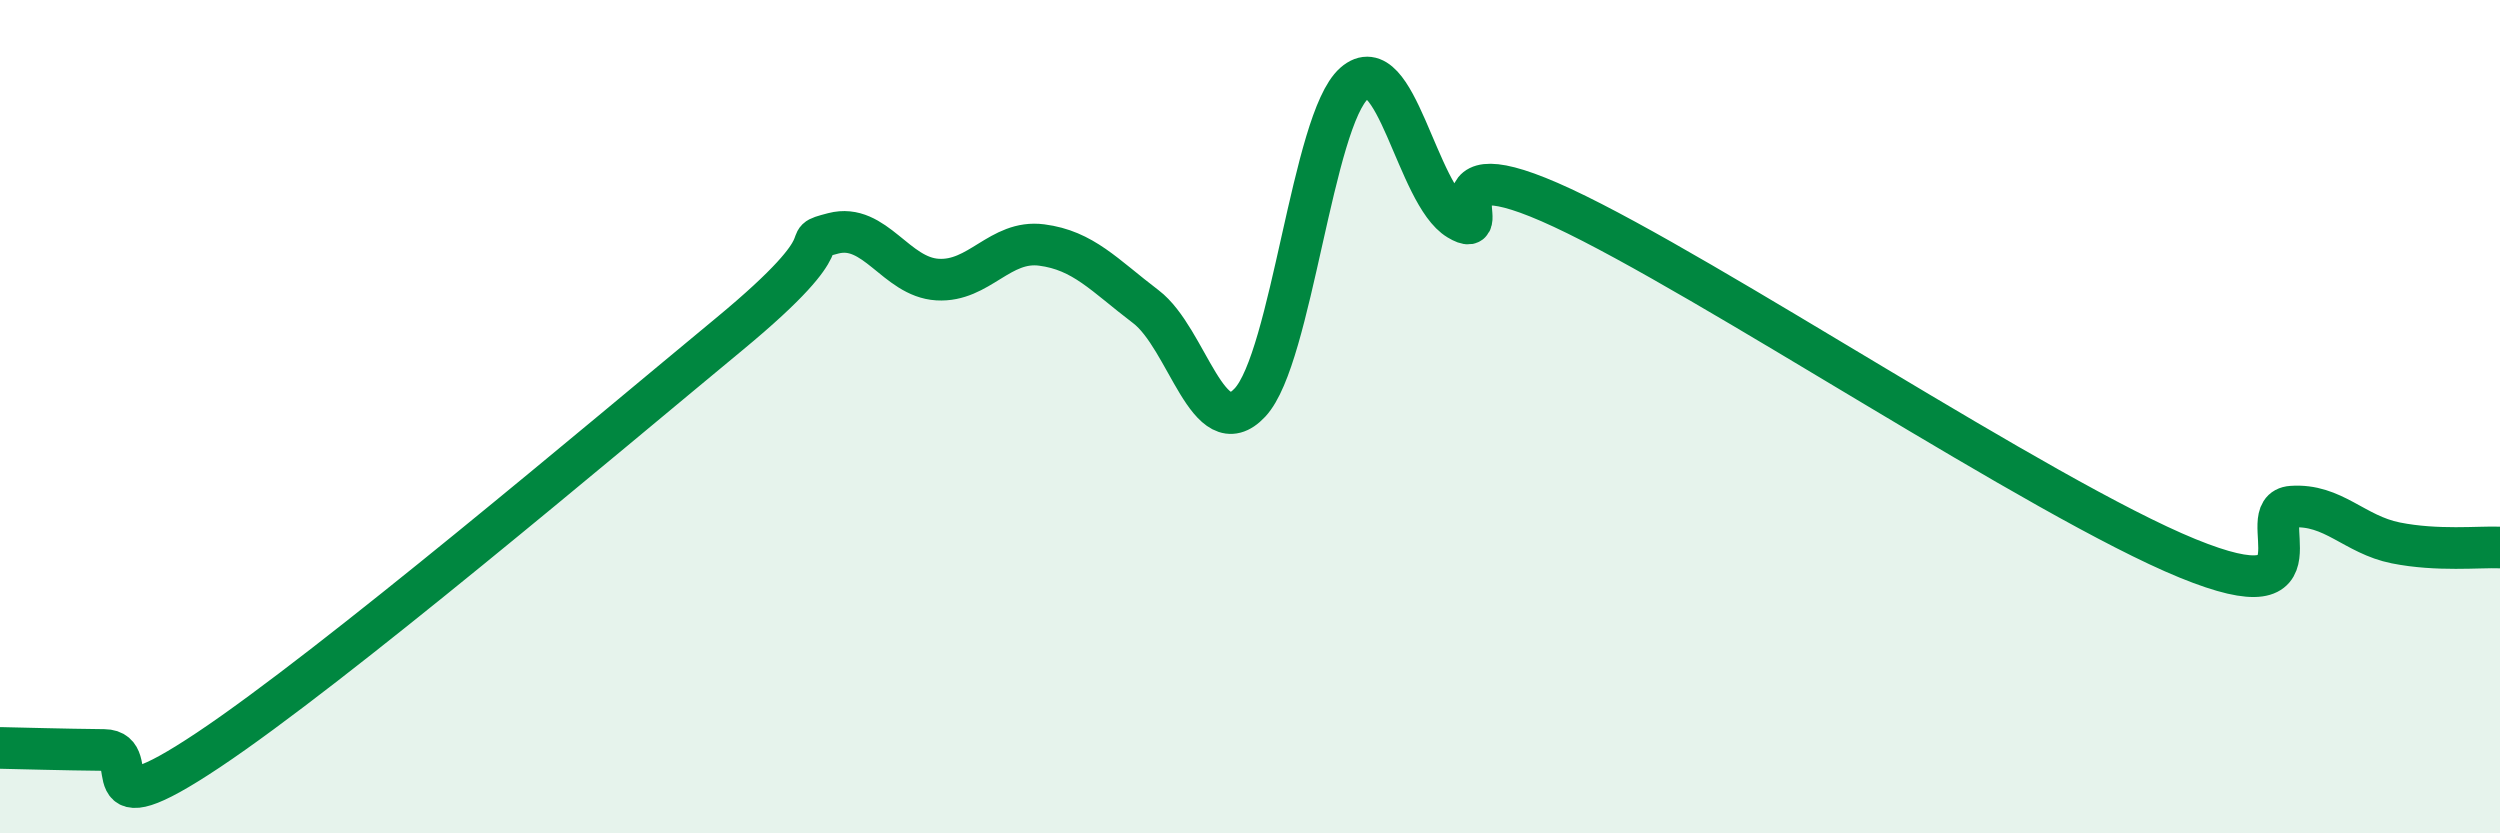
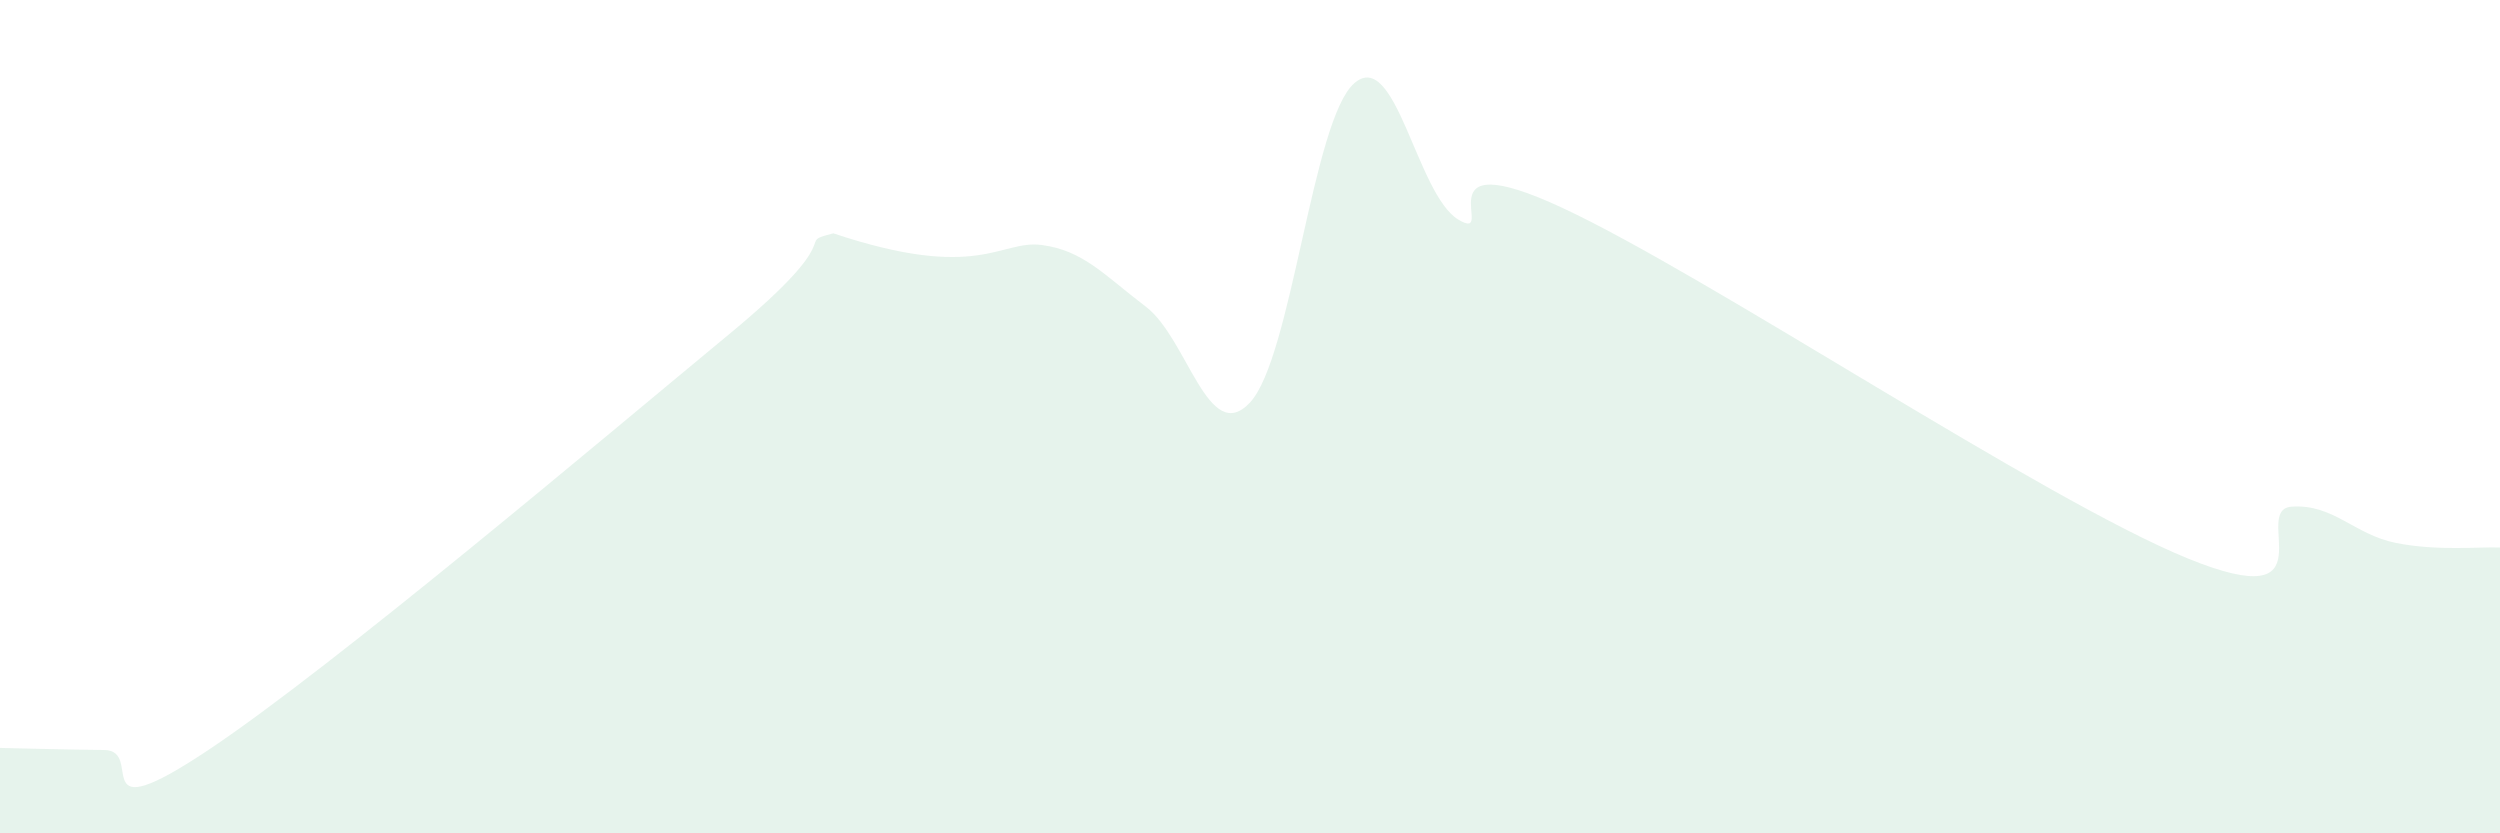
<svg xmlns="http://www.w3.org/2000/svg" width="60" height="20" viewBox="0 0 60 20">
-   <path d="M 0,17.95 C 0.5,17.96 1.5,17.99 2.5,18 C 3.5,18.01 2,20 5,18 C 8,16 14.5,10.5 17.5,8.02 C 20.5,5.54 19,5.86 20,5.6 C 21,5.34 21.5,6.65 22.5,6.71 C 23.5,6.77 24,5.75 25,5.88 C 26,6.01 26.5,6.6 27.5,7.36 C 28.5,8.12 29,10.73 30,9.66 C 31,8.59 31.5,2.88 32.5,2 C 33.5,1.12 34,4.67 35,5.27 C 36,5.87 34,3.36 37.5,4.99 C 41,6.62 49,11.97 52.5,13.4 C 56,14.83 54,12.23 55,12.16 C 56,12.09 56.5,12.83 57.5,13.03 C 58.5,13.23 59.5,13.12 60,13.14L60 20L0 20Z" fill="#008740" opacity="0.1" stroke-linecap="round" stroke-linejoin="round" />
-   <path d="M 0,17.95 C 0.5,17.96 1.5,17.99 2.5,18 C 3.5,18.01 2,20 5,18 C 8,16 14.5,10.5 17.5,8.02 C 20.5,5.54 19,5.86 20,5.6 C 21,5.34 21.5,6.65 22.5,6.71 C 23.5,6.77 24,5.75 25,5.88 C 26,6.01 26.5,6.6 27.5,7.36 C 28.5,8.12 29,10.73 30,9.66 C 31,8.59 31.5,2.88 32.5,2 C 33.5,1.12 34,4.67 35,5.27 C 36,5.87 34,3.36 37.5,4.99 C 41,6.62 49,11.97 52.5,13.4 C 56,14.83 54,12.23 55,12.16 C 56,12.09 56.5,12.83 57.5,13.03 C 58.5,13.23 59.5,13.12 60,13.14" stroke="#008740" stroke-width="1" fill="none" stroke-linecap="round" stroke-linejoin="round" />
+   <path d="M 0,17.95 C 0.5,17.96 1.5,17.99 2.5,18 C 3.5,18.01 2,20 5,18 C 8,16 14.5,10.5 17.5,8.02 C 20.5,5.54 19,5.86 20,5.6 C 23.5,6.77 24,5.75 25,5.88 C 26,6.01 26.5,6.6 27.5,7.36 C 28.5,8.12 29,10.73 30,9.66 C 31,8.59 31.5,2.88 32.5,2 C 33.5,1.12 34,4.67 35,5.27 C 36,5.87 34,3.36 37.5,4.99 C 41,6.62 49,11.97 52.5,13.4 C 56,14.83 54,12.23 55,12.16 C 56,12.09 56.5,12.83 57.5,13.03 C 58.5,13.23 59.5,13.12 60,13.14L60 20L0 20Z" fill="#008740" opacity="0.1" stroke-linecap="round" stroke-linejoin="round" />
</svg>